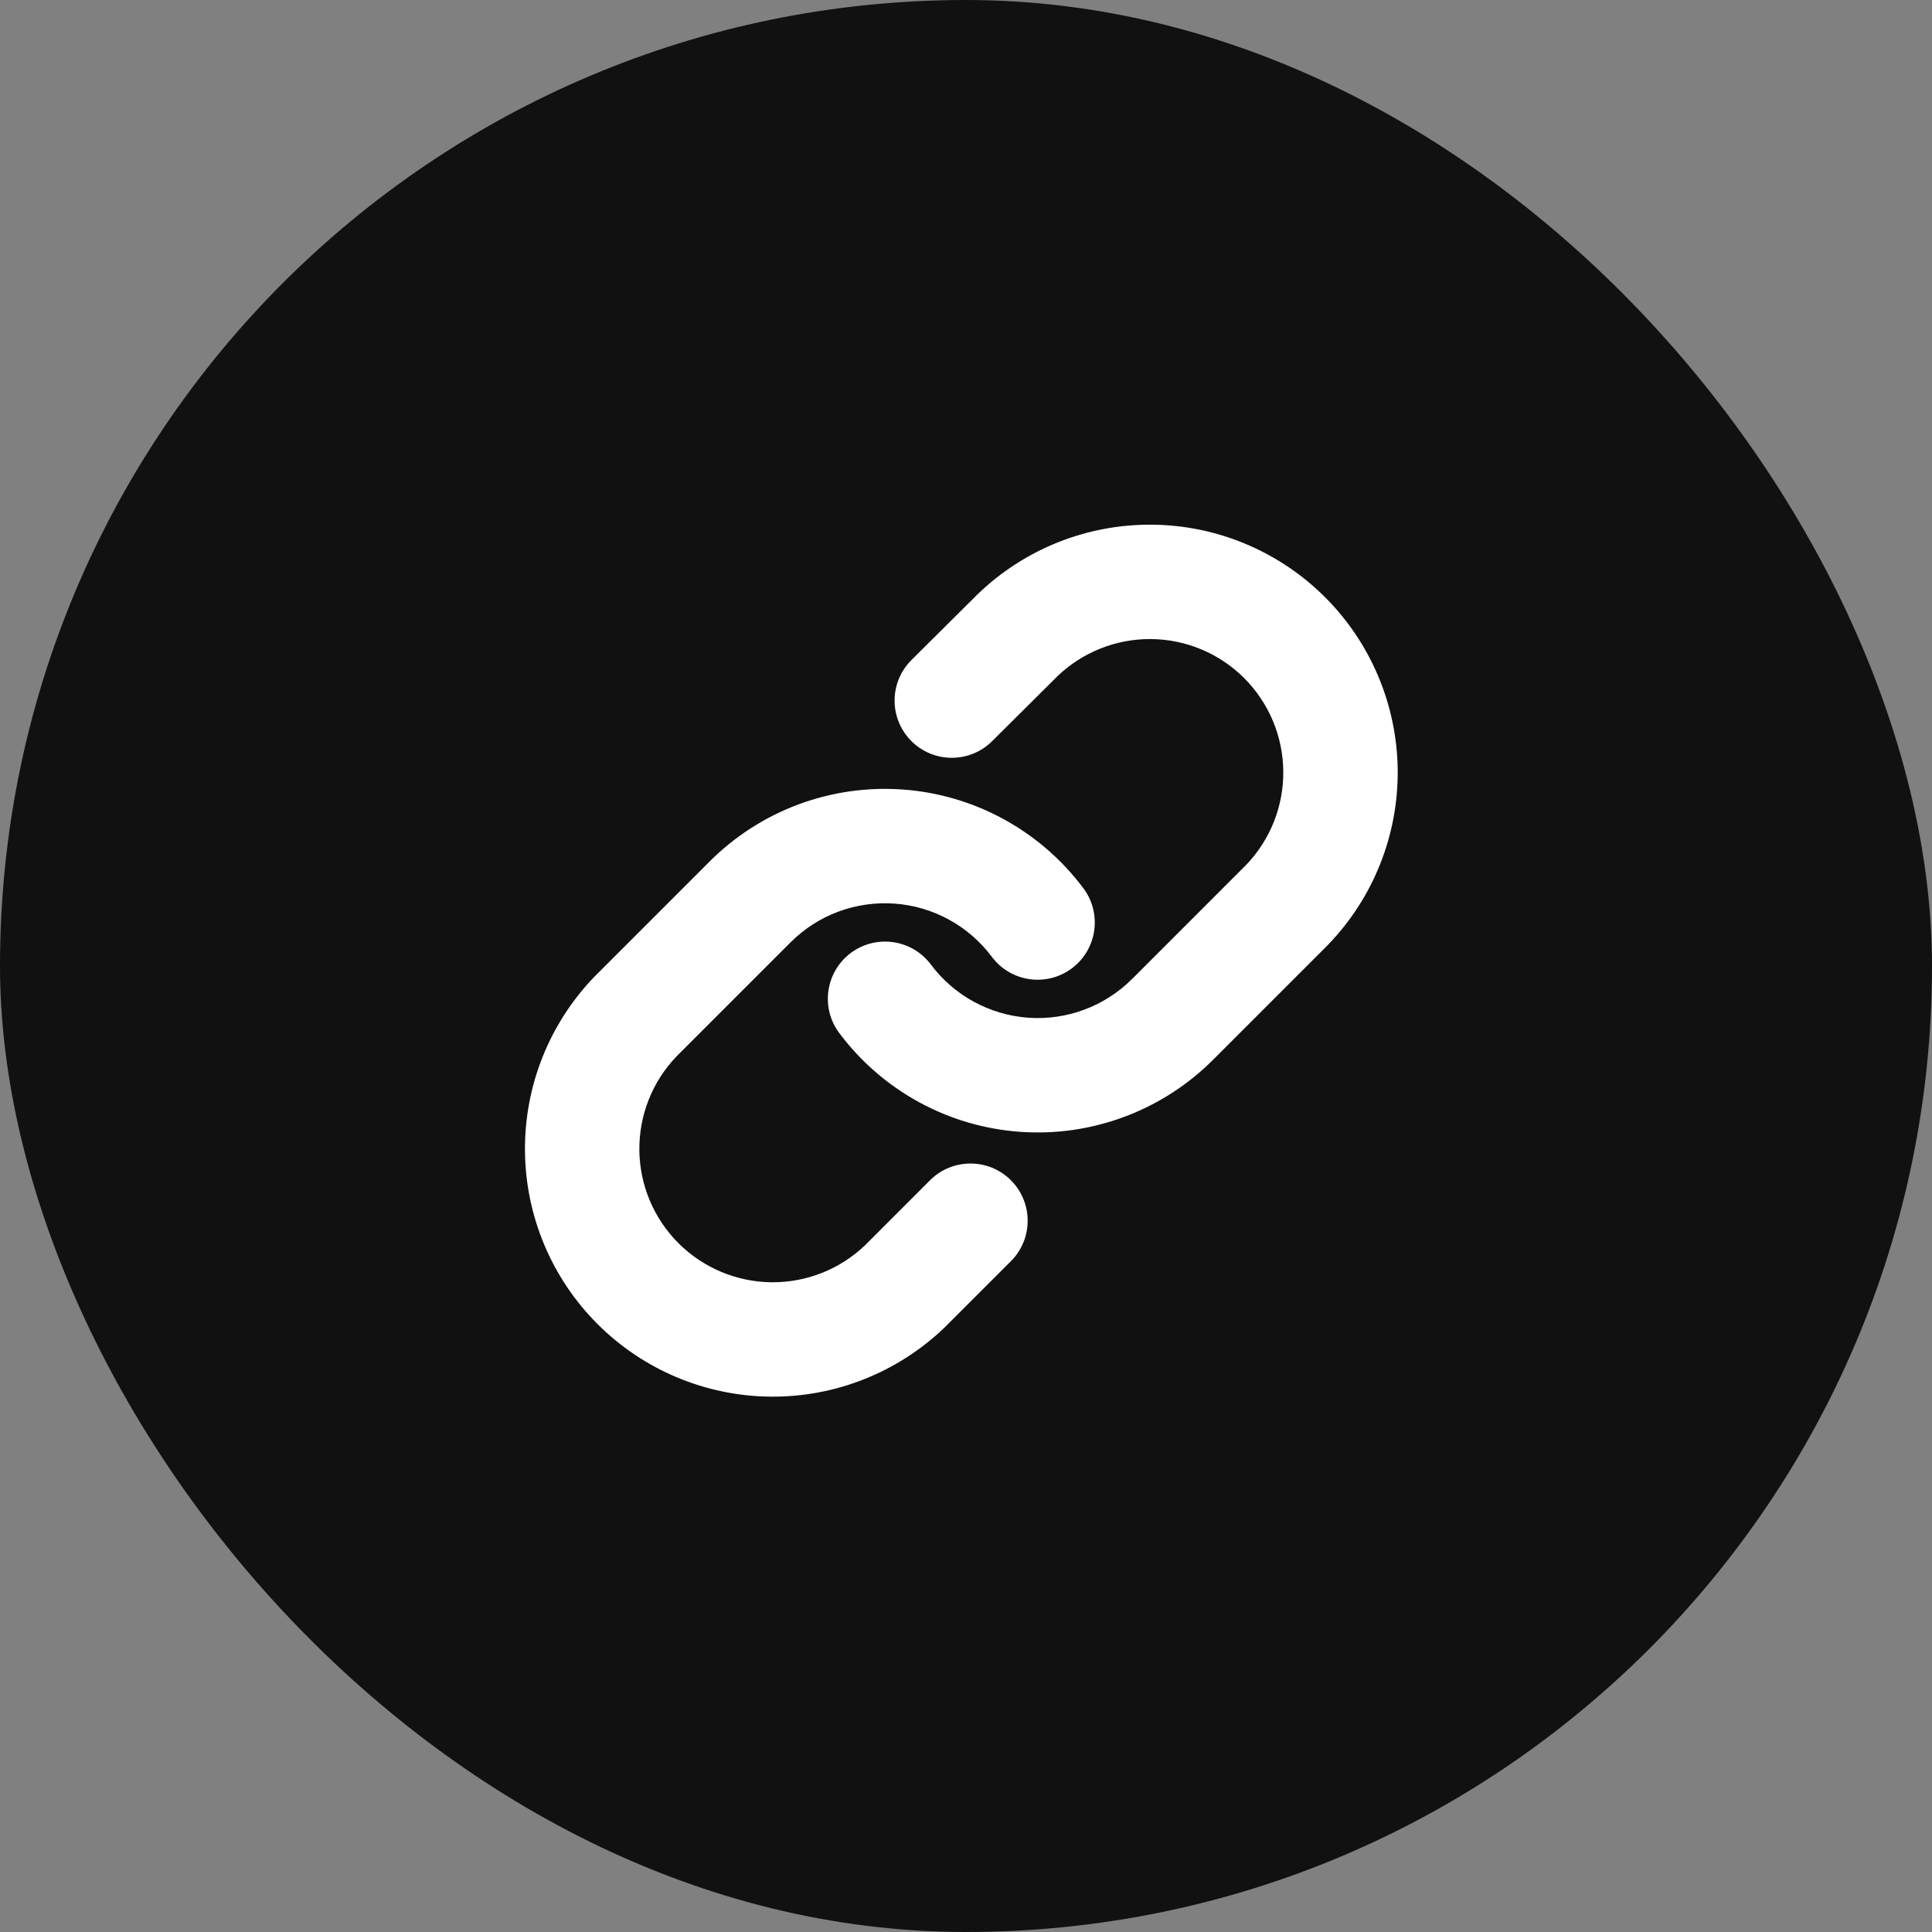
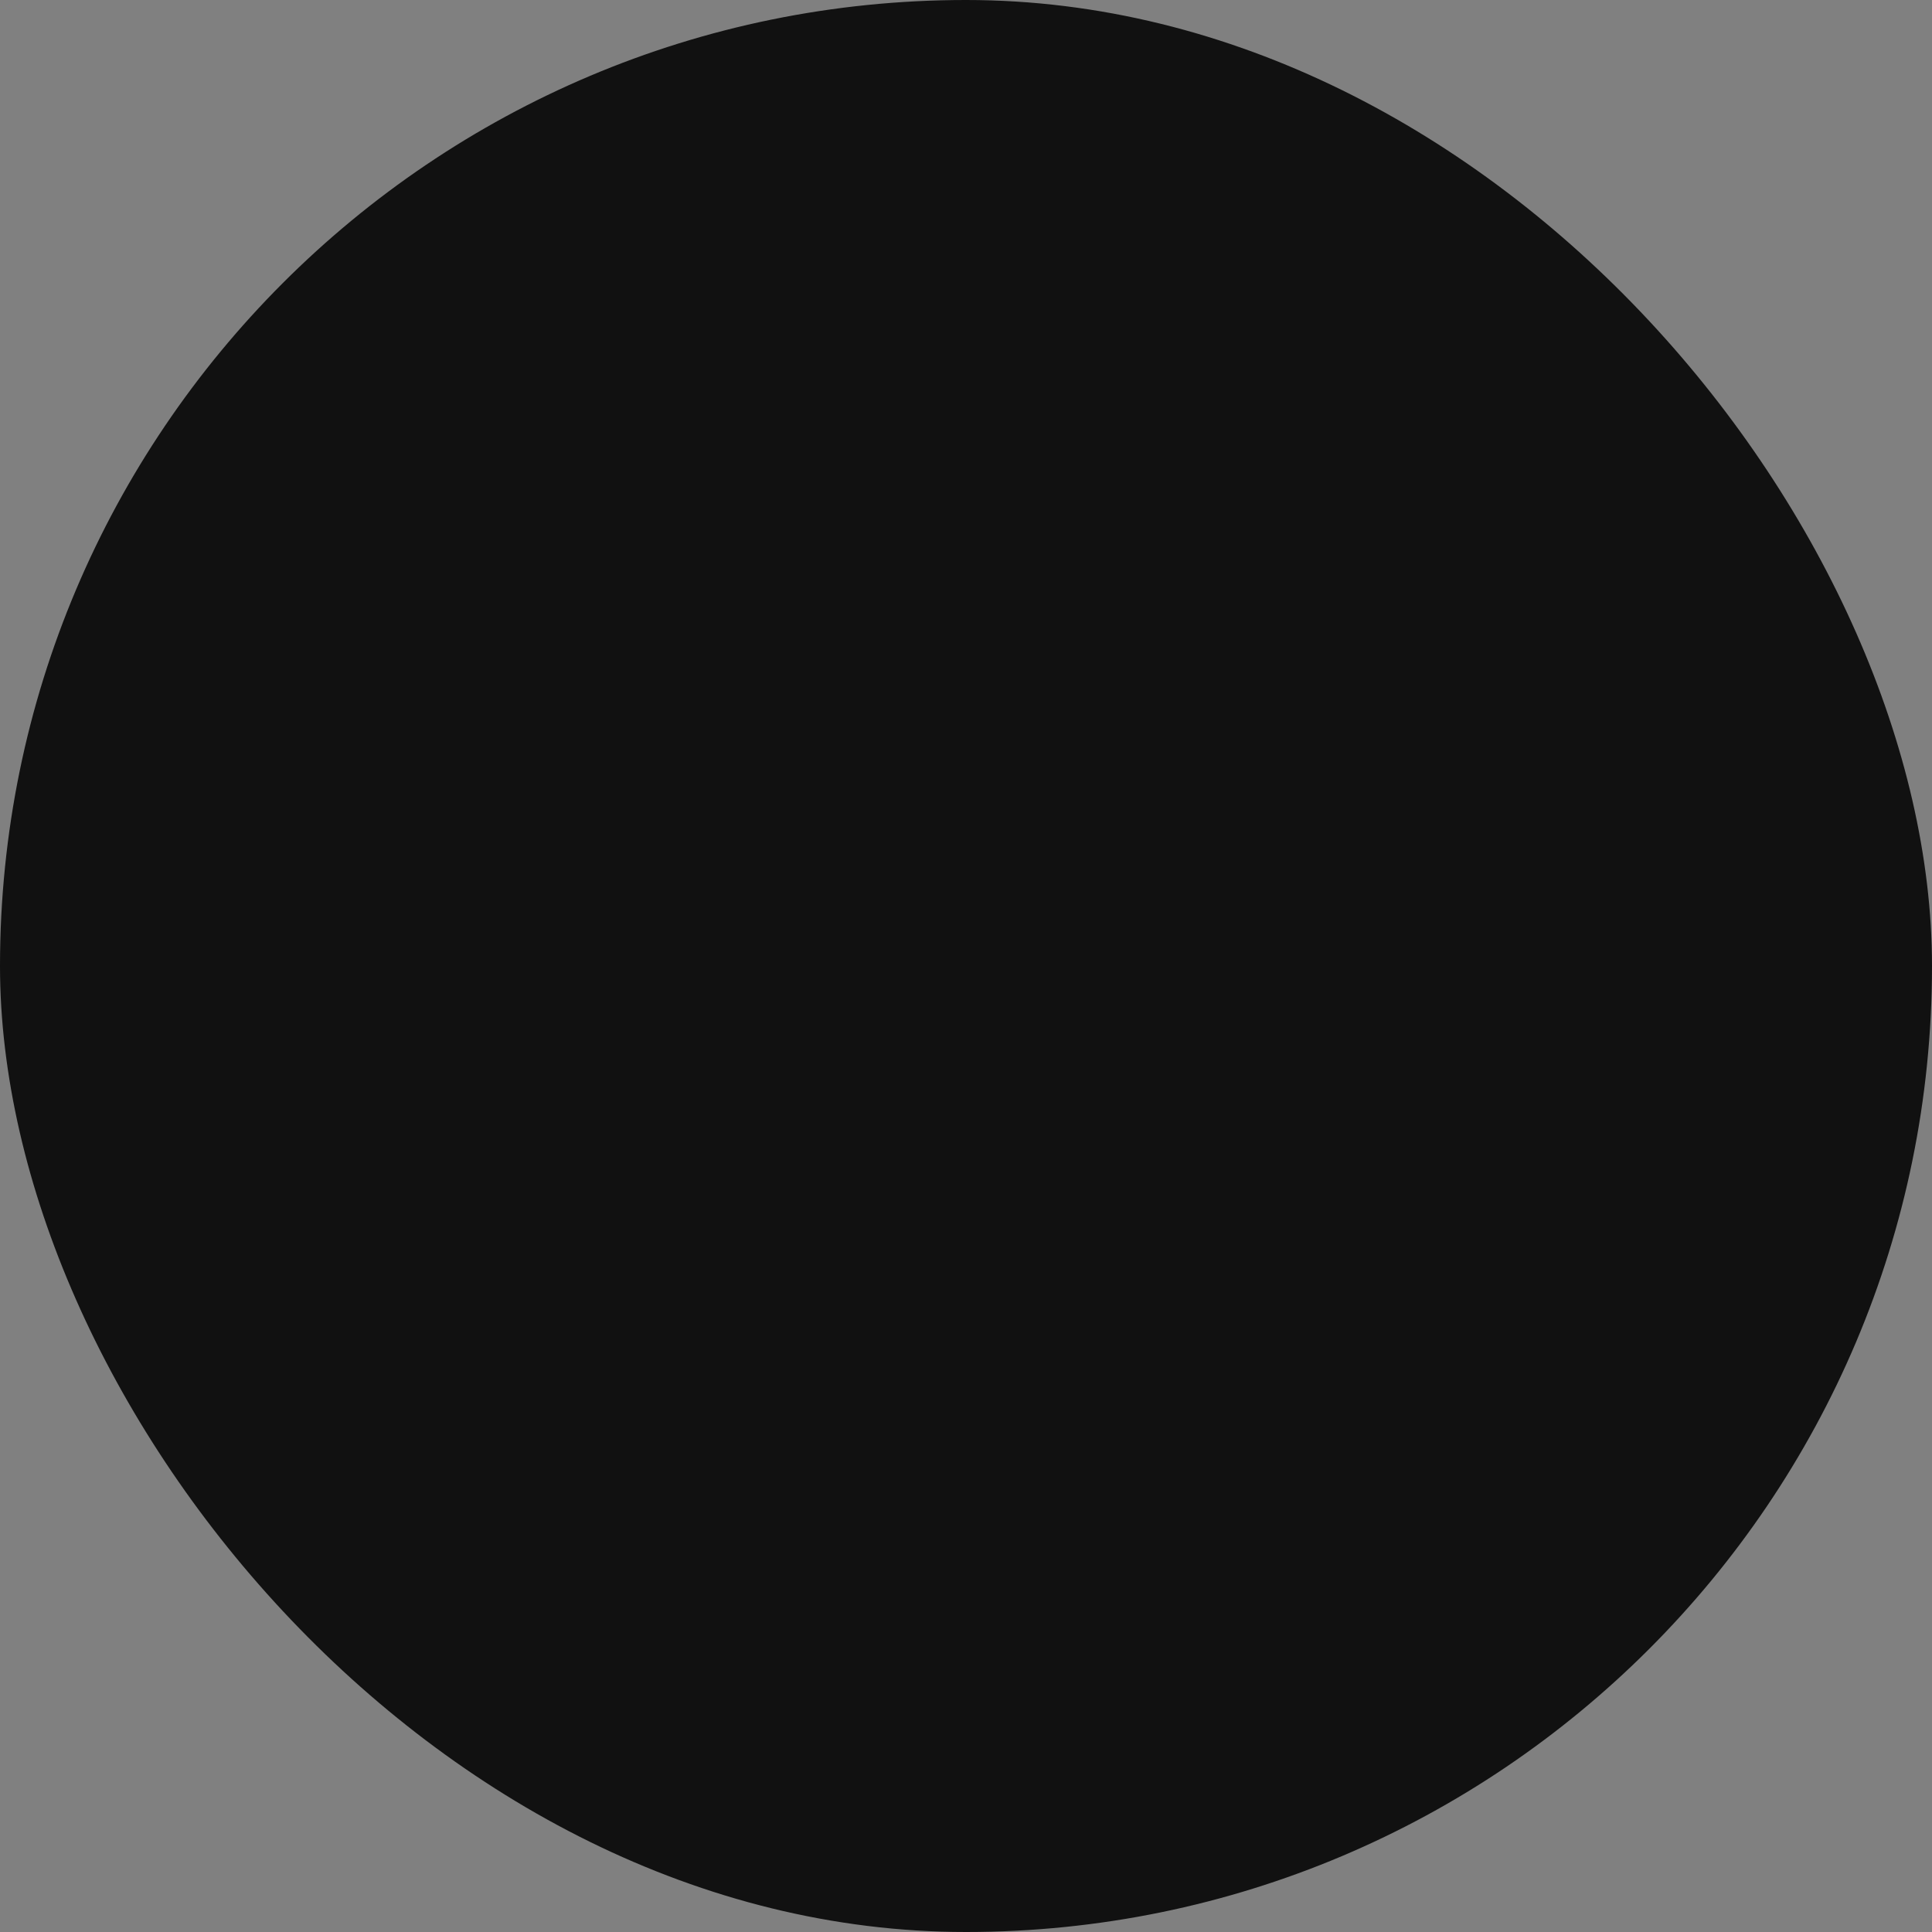
<svg xmlns="http://www.w3.org/2000/svg" width="40" height="40" viewBox="0 0 40 40" fill="none">
  <rect x="0" y="0" width="40" height="40" fill="#808080" stroke="none" />
  <rect y="3.05176e-05" width="40" height="40" rx="20" fill="#111111" />
-   <path fill-rule="evenodd" clip-rule="evenodd" d="M23.851 10.863C22.505 10.851 21.209 11.368 20.241 12.303L20.229 12.315L18.871 13.665C18.407 14.126 18.405 14.876 18.866 15.34C19.327 15.804 20.077 15.806 20.541 15.345L21.892 14.001C22.413 13.501 23.108 13.225 23.83 13.231C24.555 13.237 25.248 13.528 25.76 14.04C26.272 14.553 26.563 15.246 26.569 15.97C26.576 16.692 26.299 17.387 25.8 17.907L23.44 20.268L23.439 20.268C23.159 20.548 22.822 20.765 22.451 20.903C22.08 21.042 21.683 21.099 21.288 21.071C20.893 21.042 20.508 20.929 20.16 20.739C19.813 20.549 19.51 20.287 19.273 19.97C18.881 19.446 18.139 19.339 17.615 19.73C17.091 20.122 16.984 20.864 17.376 21.388C17.817 21.977 18.379 22.465 19.025 22.818C19.671 23.171 20.385 23.381 21.119 23.433C21.853 23.486 22.589 23.38 23.279 23.122C23.968 22.865 24.594 22.463 25.115 21.942L27.483 19.574L27.497 19.559C28.432 18.591 28.949 17.295 28.938 15.95C28.926 14.604 28.386 13.317 27.435 12.366C26.483 11.414 25.196 10.874 23.851 10.863ZM18.688 16.346C17.954 16.293 17.217 16.399 16.527 16.656C15.838 16.913 15.212 17.316 14.692 17.836L14.692 17.836L12.323 20.205L12.309 20.219C11.374 21.187 10.857 22.483 10.869 23.829C10.88 25.174 11.42 26.462 12.371 27.413C13.323 28.365 14.61 28.904 15.956 28.916C17.301 28.928 18.597 28.41 19.565 27.476L19.58 27.461L20.93 26.111C21.392 25.649 21.392 24.899 20.93 24.436C20.468 23.974 19.718 23.974 19.255 24.436L17.913 25.779C17.393 26.278 16.698 26.554 15.976 26.548C15.252 26.541 14.559 26.251 14.046 25.738C13.534 25.226 13.243 24.533 13.237 23.808C13.231 23.087 13.507 22.392 14.006 21.872L16.367 19.511L16.367 19.511C16.647 19.23 16.984 19.014 17.355 18.875C17.727 18.737 18.123 18.68 18.518 18.708C18.914 18.736 19.298 18.849 19.646 19.039C19.994 19.229 20.297 19.492 20.534 19.809C20.926 20.333 21.668 20.44 22.192 20.048C22.715 19.656 22.822 18.914 22.43 18.39C21.99 17.801 21.427 17.314 20.782 16.961C20.136 16.608 19.422 16.398 18.688 16.346Z" fill="white" />
</svg>